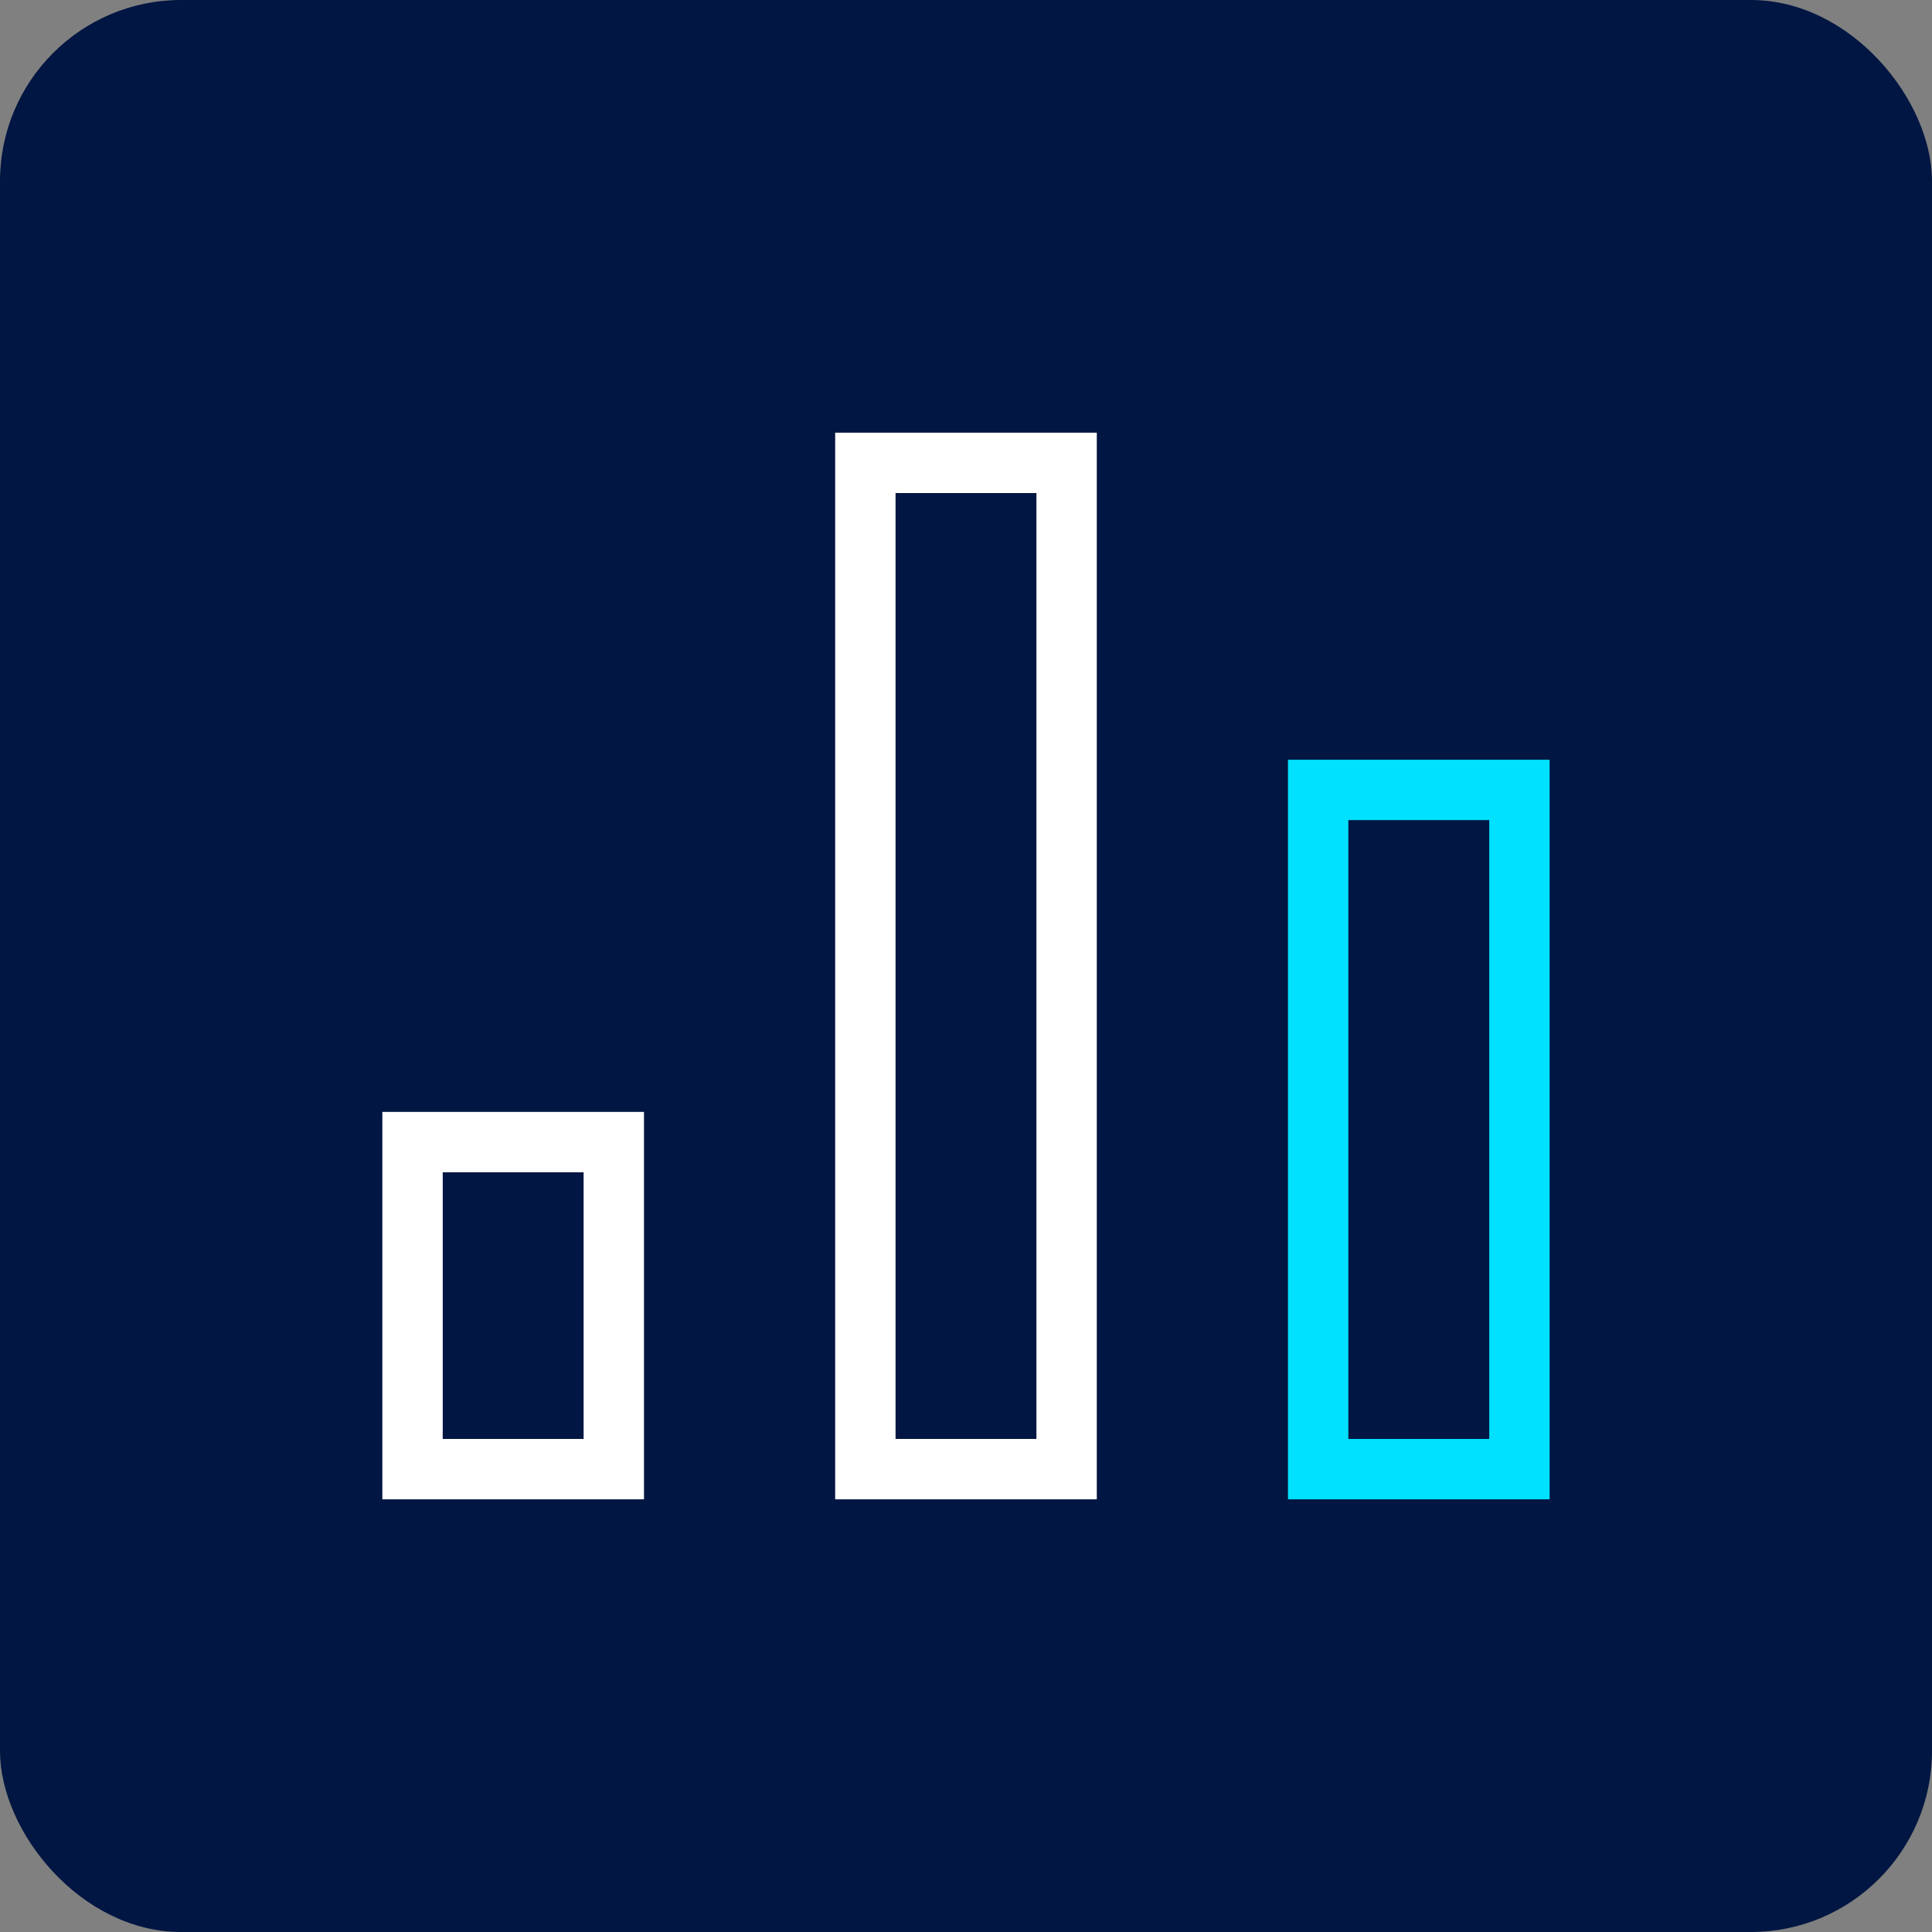
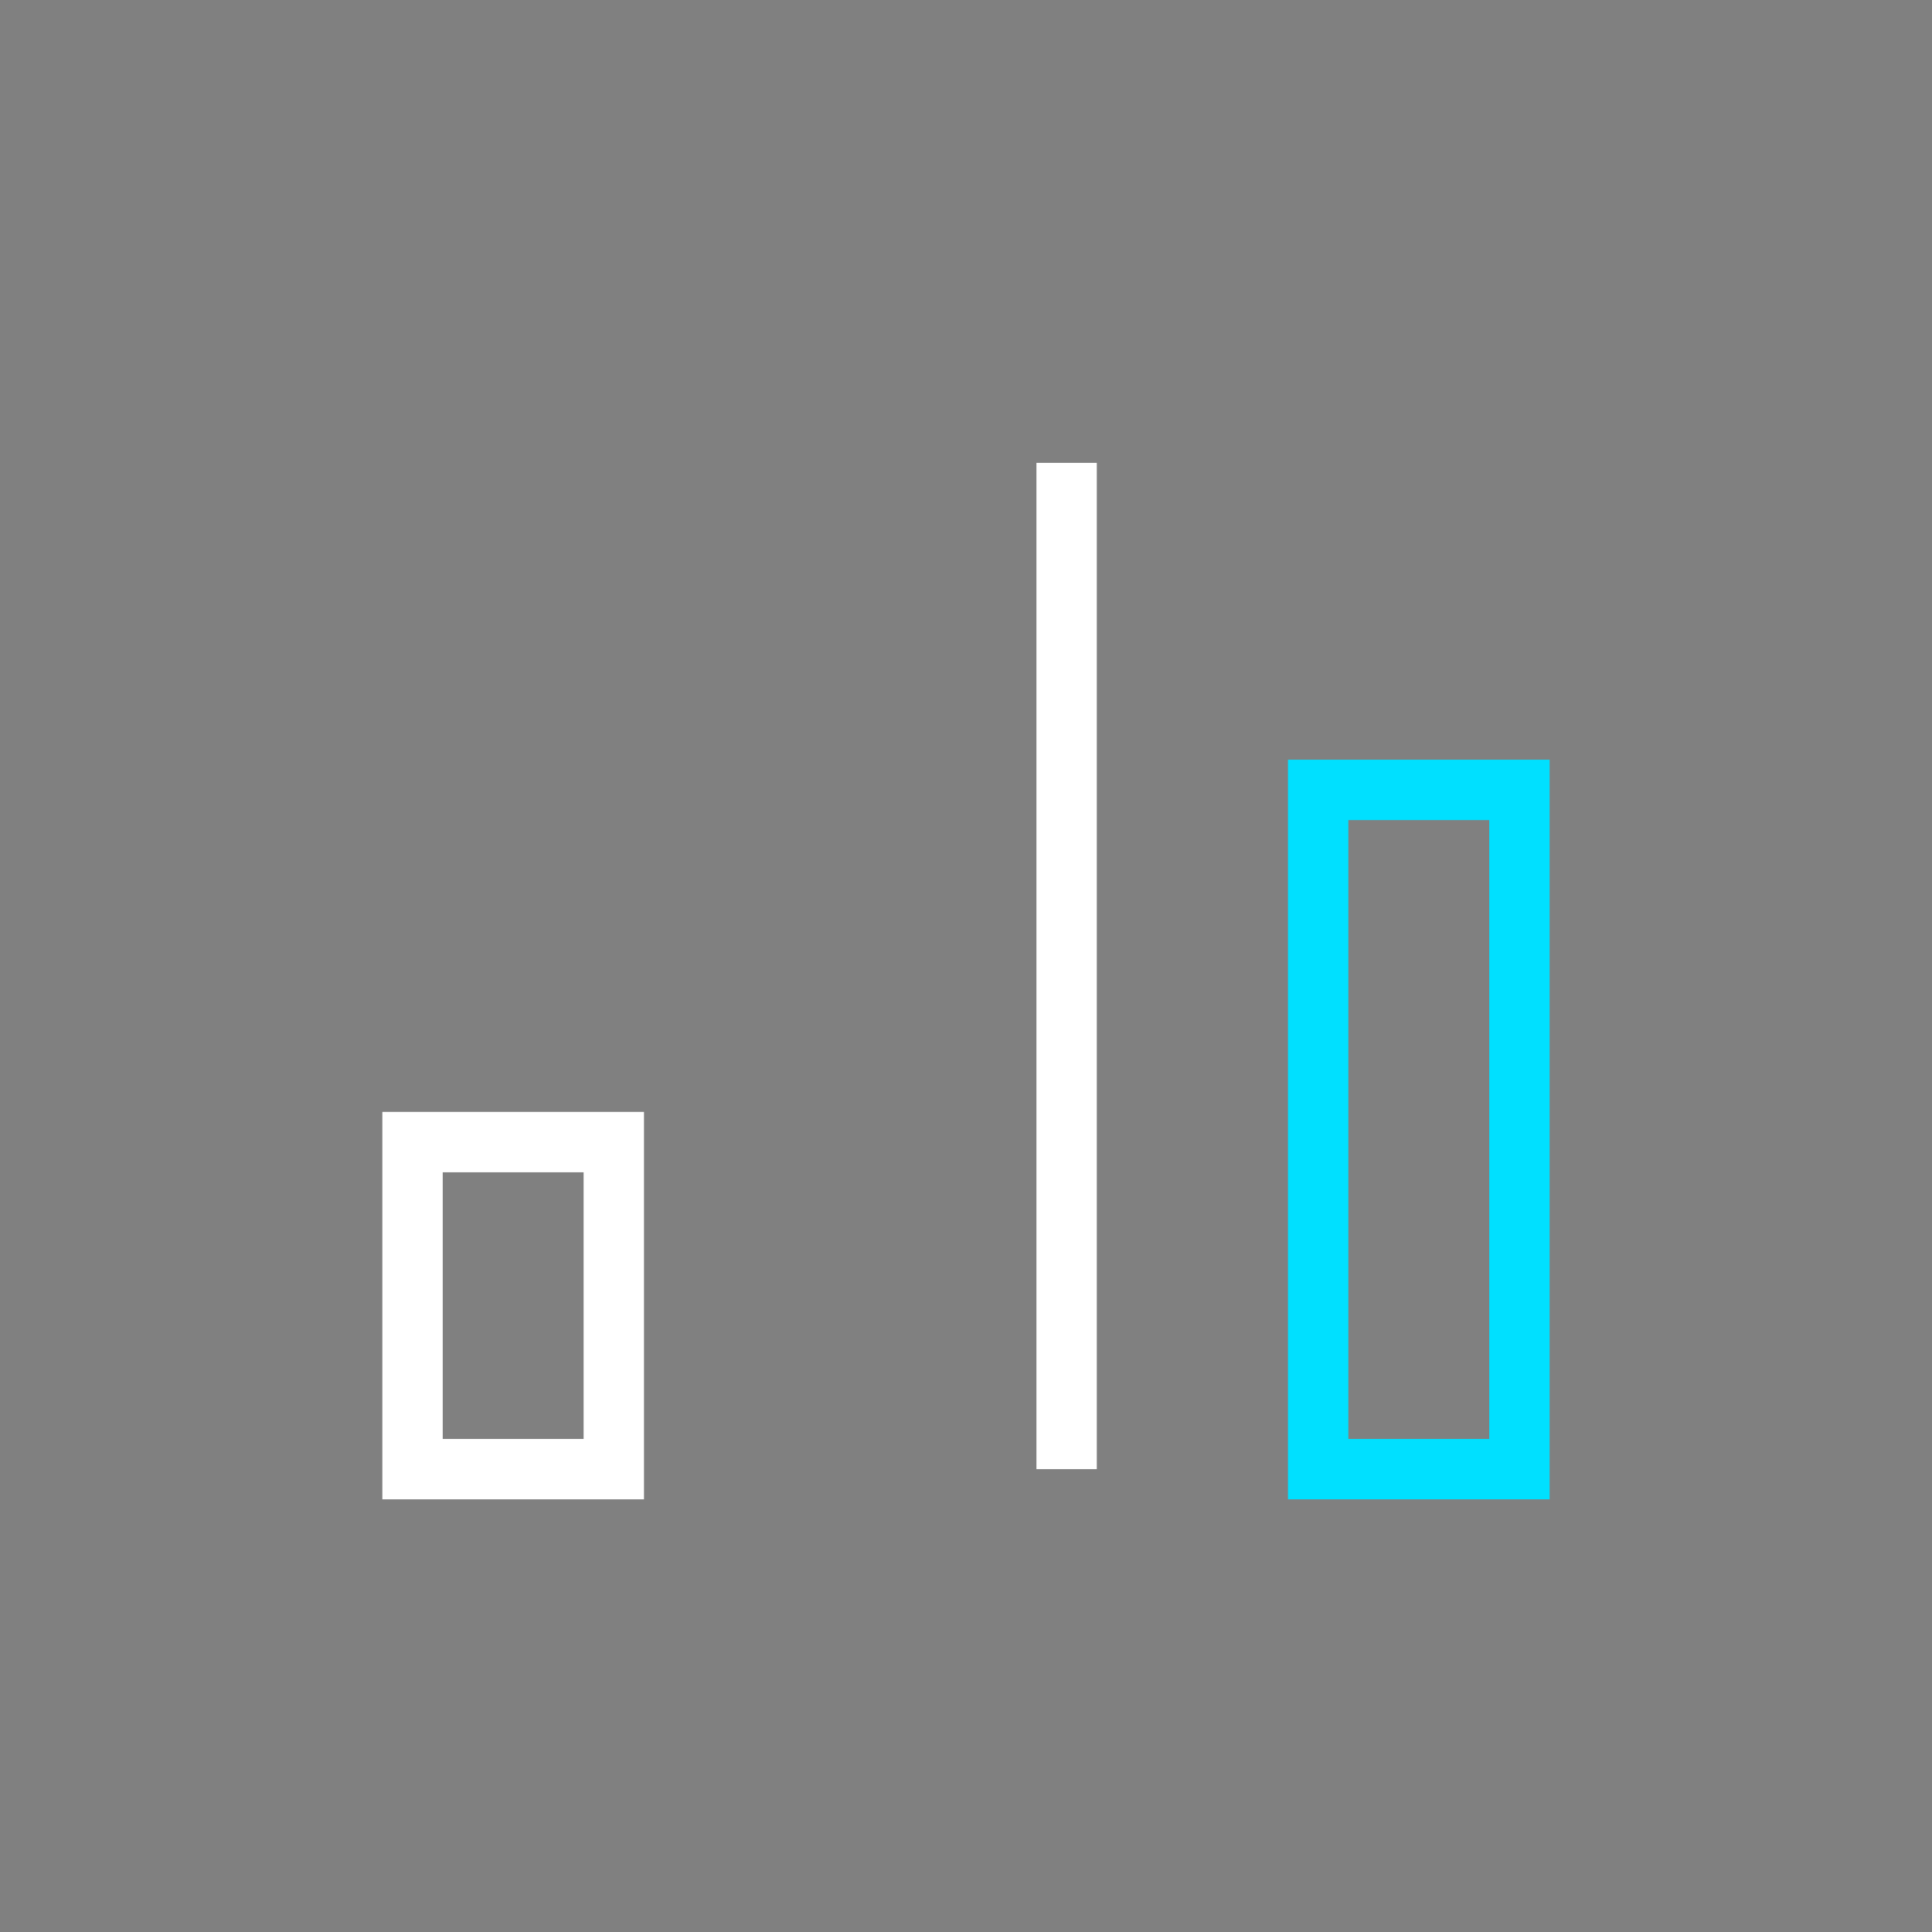
<svg xmlns="http://www.w3.org/2000/svg" width="64" height="64" viewBox="0 0 64 64" fill="none">
  <rect x="0" y="0" width="64" height="64" fill="#808080" stroke="none" />
-   <rect width="64" height="64" rx="6" fill="#011642" />
-   <path d="M35.333 15.333H28.666V48.667H35.333V15.333Z" stroke="white" stroke-width="2" stroke-miterlimit="10" stroke-linecap="square" />
+   <path d="M35.333 15.333V48.667H35.333V15.333Z" stroke="white" stroke-width="2" stroke-miterlimit="10" stroke-linecap="square" />
  <path d="M20.333 37.833H13.666V48.667H20.333V37.833Z" stroke="white" stroke-width="2" stroke-miterlimit="10" stroke-linecap="square" />
  <path d="M50.333 26.167H43.666V48.667H50.333V26.167Z" stroke="#00E0FF" stroke-width="2" stroke-miterlimit="10" stroke-linecap="square" />
</svg>